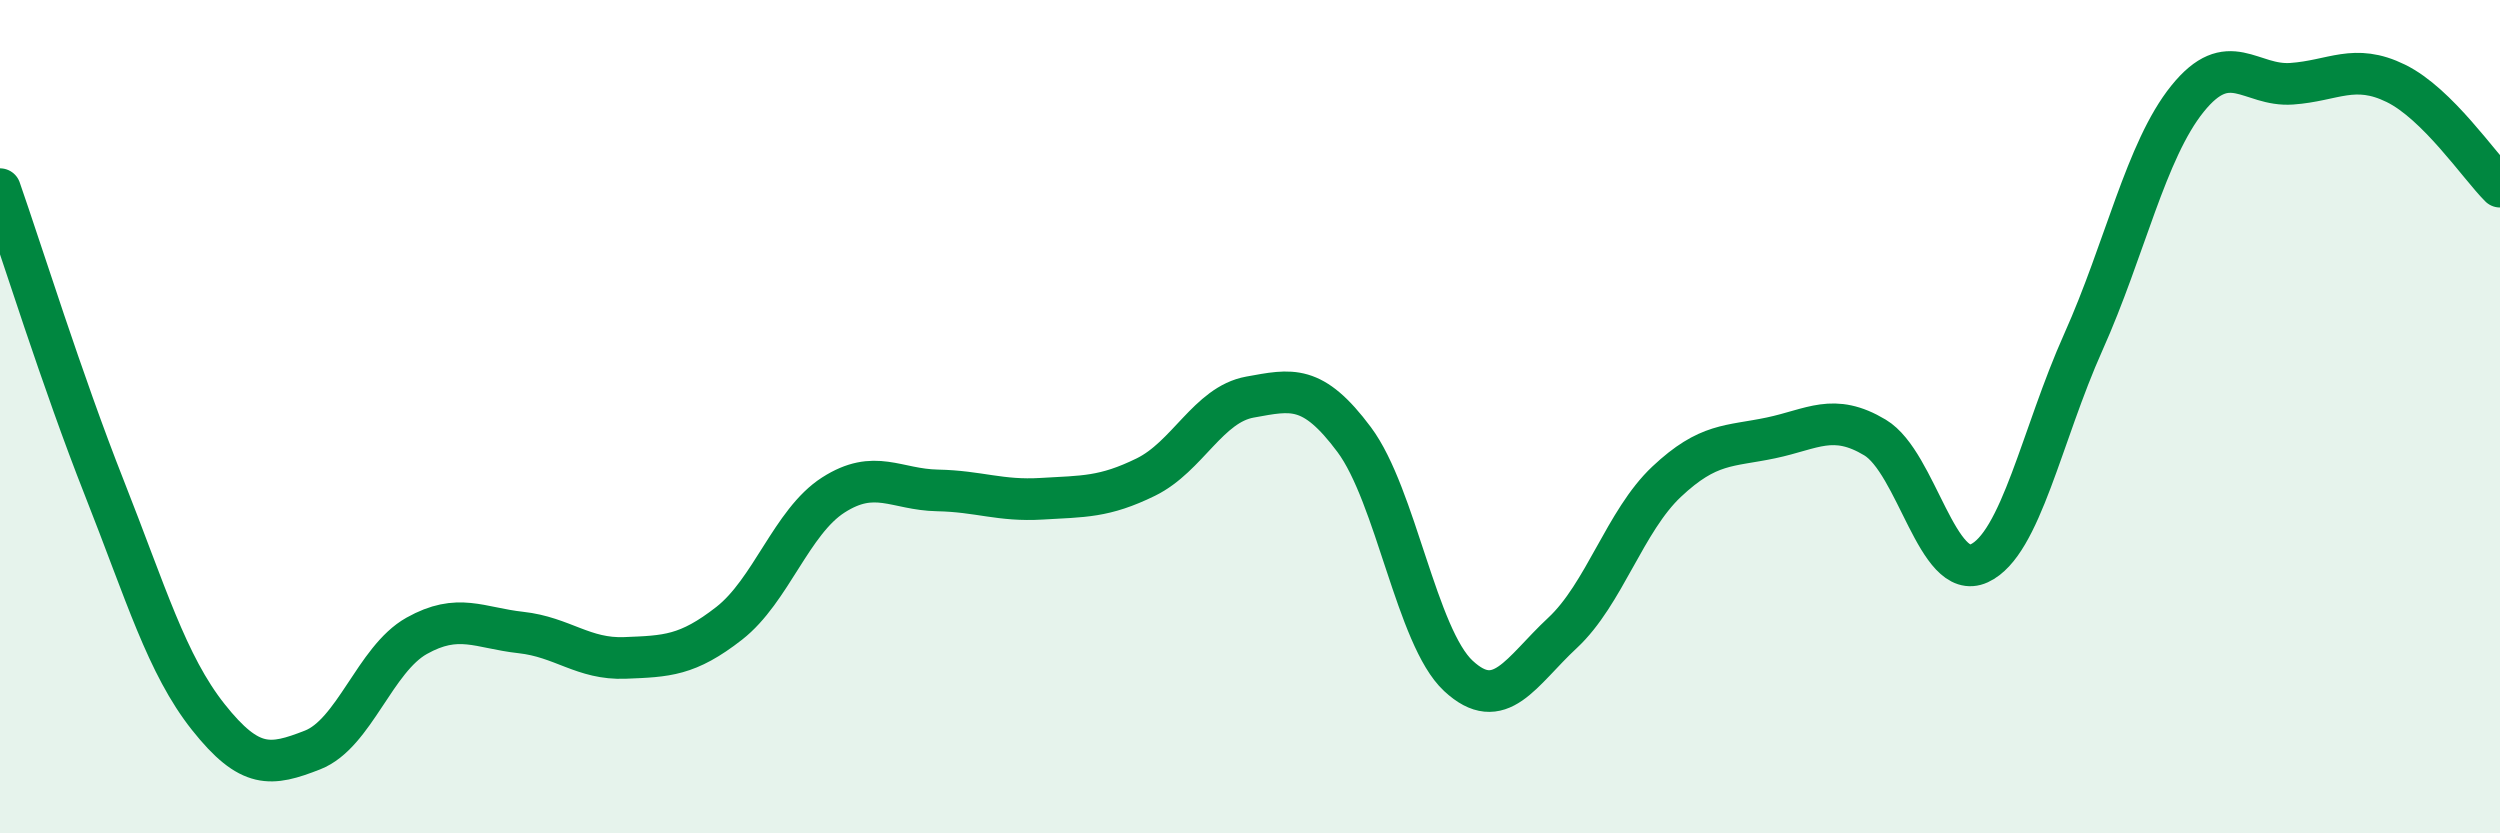
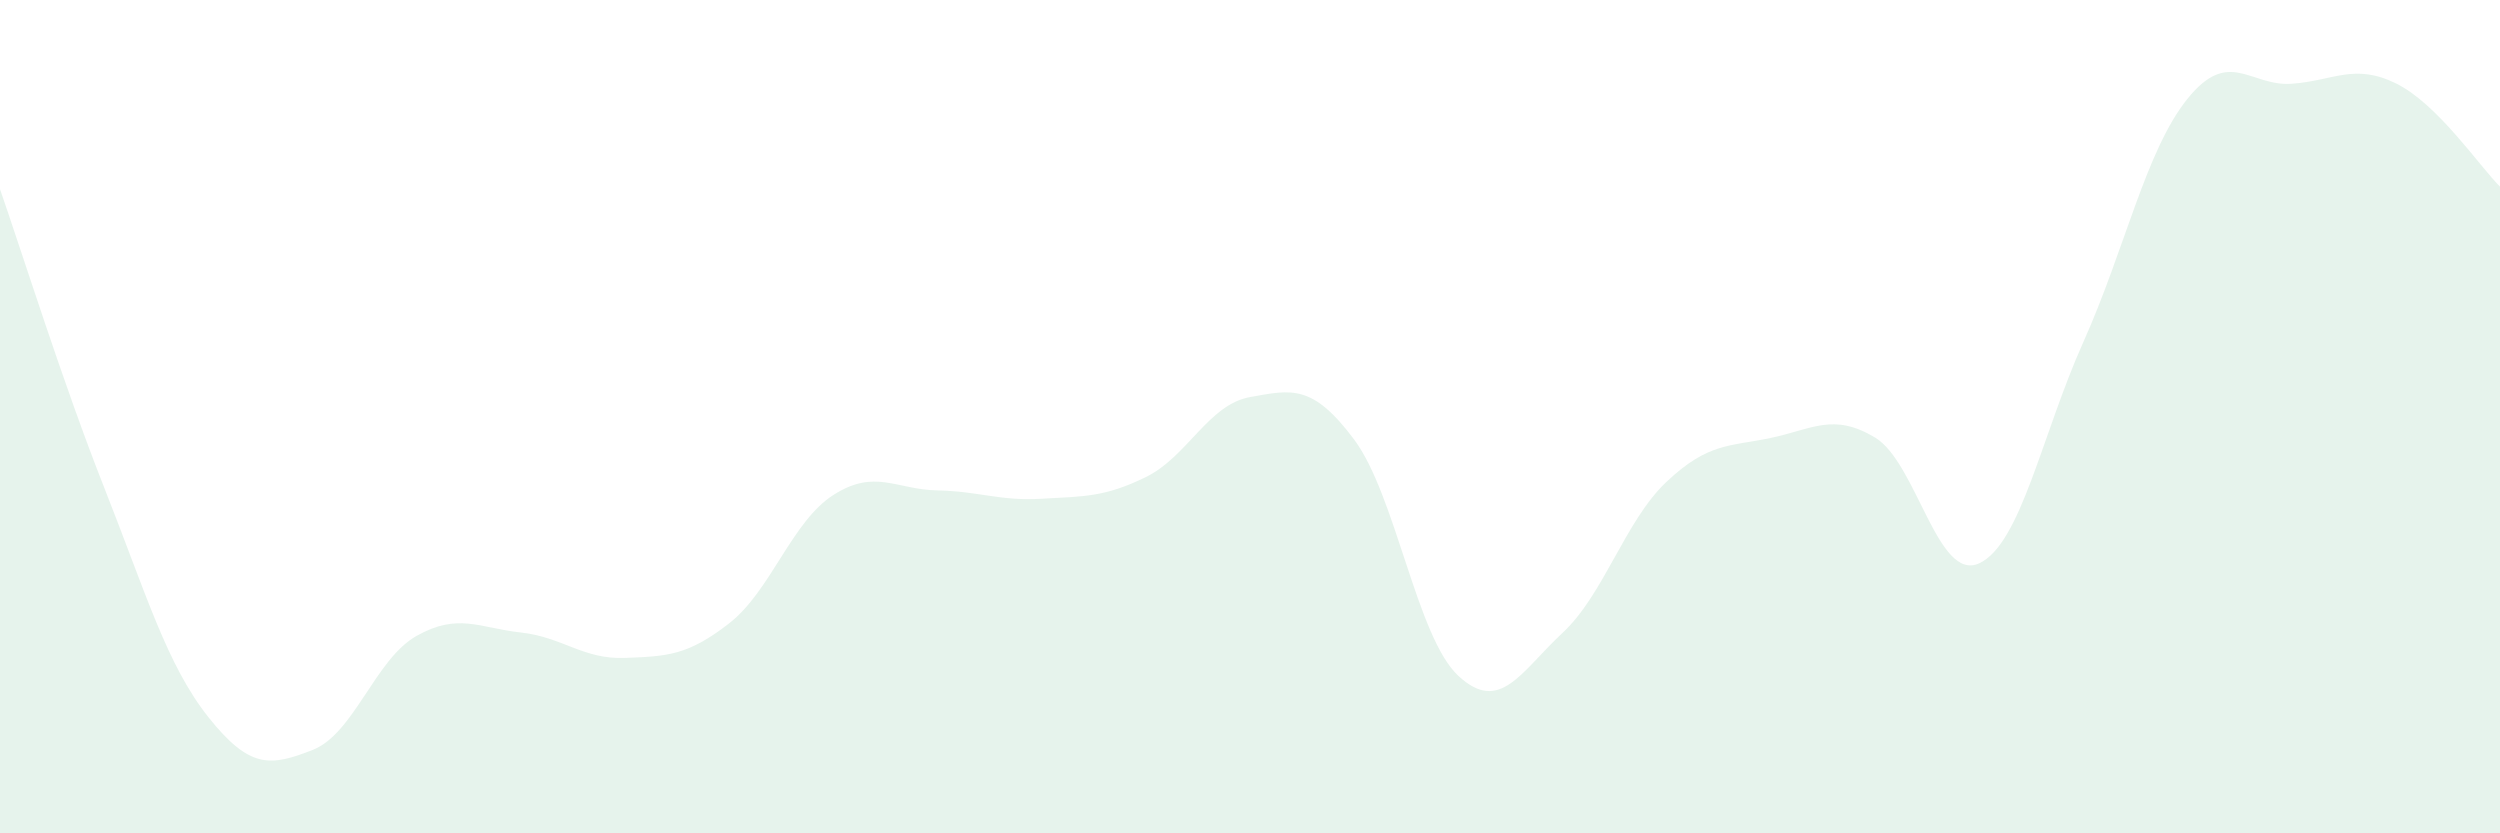
<svg xmlns="http://www.w3.org/2000/svg" width="60" height="20" viewBox="0 0 60 20">
  <path d="M 0,4.54 C 0.5,5.97 1.5,9.17 2.5,11.7 C 3.5,14.23 4,15.95 5,17.21 C 6,18.47 6.5,18.39 7.5,18 C 8.5,17.61 9,15.82 10,15.26 C 11,14.7 11.5,15.07 12.5,15.18 C 13.5,15.29 14,15.83 15,15.79 C 16,15.75 16.5,15.74 17.5,14.96 C 18.5,14.18 19,12.52 20,11.88 C 21,11.24 21.5,11.75 22.5,11.77 C 23.5,11.79 24,12.03 25,11.97 C 26,11.91 26.5,11.94 27.5,11.45 C 28.5,10.96 29,9.71 30,9.53 C 31,9.35 31.5,9.21 32.5,10.55 C 33.5,11.89 34,15.29 35,16.22 C 36,17.15 36.5,16.12 37.5,15.19 C 38.5,14.26 39,12.5 40,11.56 C 41,10.62 41.5,10.72 42.5,10.51 C 43.5,10.3 44,9.9 45,10.5 C 46,11.1 46.5,13.98 47.5,13.52 C 48.5,13.06 49,10.44 50,8.21 C 51,5.98 51.5,3.61 52.5,2.37 C 53.5,1.13 54,2.08 55,2.01 C 56,1.94 56.5,1.51 57.5,2 C 58.5,2.49 59.5,3.98 60,4.48L60 20L0 20Z" fill="#008740" opacity="0.1" stroke-linecap="round" stroke-linejoin="round" />
-   <path d="M 0,4.54 C 0.5,5.97 1.5,9.17 2.5,11.7 C 3.5,14.23 4,15.95 5,17.21 C 6,18.47 6.5,18.39 7.5,18 C 8.5,17.61 9,15.82 10,15.26 C 11,14.7 11.5,15.07 12.5,15.18 C 13.5,15.29 14,15.83 15,15.79 C 16,15.75 16.5,15.74 17.5,14.96 C 18.5,14.18 19,12.52 20,11.88 C 21,11.24 21.5,11.75 22.5,11.77 C 23.5,11.79 24,12.03 25,11.97 C 26,11.91 26.5,11.94 27.5,11.45 C 28.5,10.96 29,9.71 30,9.53 C 31,9.35 31.5,9.21 32.5,10.55 C 33.5,11.89 34,15.29 35,16.22 C 36,17.15 36.5,16.12 37.5,15.19 C 38.5,14.26 39,12.5 40,11.56 C 41,10.62 41.5,10.72 42.5,10.51 C 43.5,10.3 44,9.9 45,10.5 C 46,11.1 46.5,13.98 47.5,13.52 C 48.5,13.06 49,10.44 50,8.21 C 51,5.98 51.5,3.61 52.5,2.37 C 53.5,1.13 54,2.08 55,2.01 C 56,1.94 56.5,1.51 57.5,2 C 58.5,2.49 59.5,3.98 60,4.48" stroke="#008740" stroke-width="1" fill="none" stroke-linecap="round" stroke-linejoin="round" />
</svg>